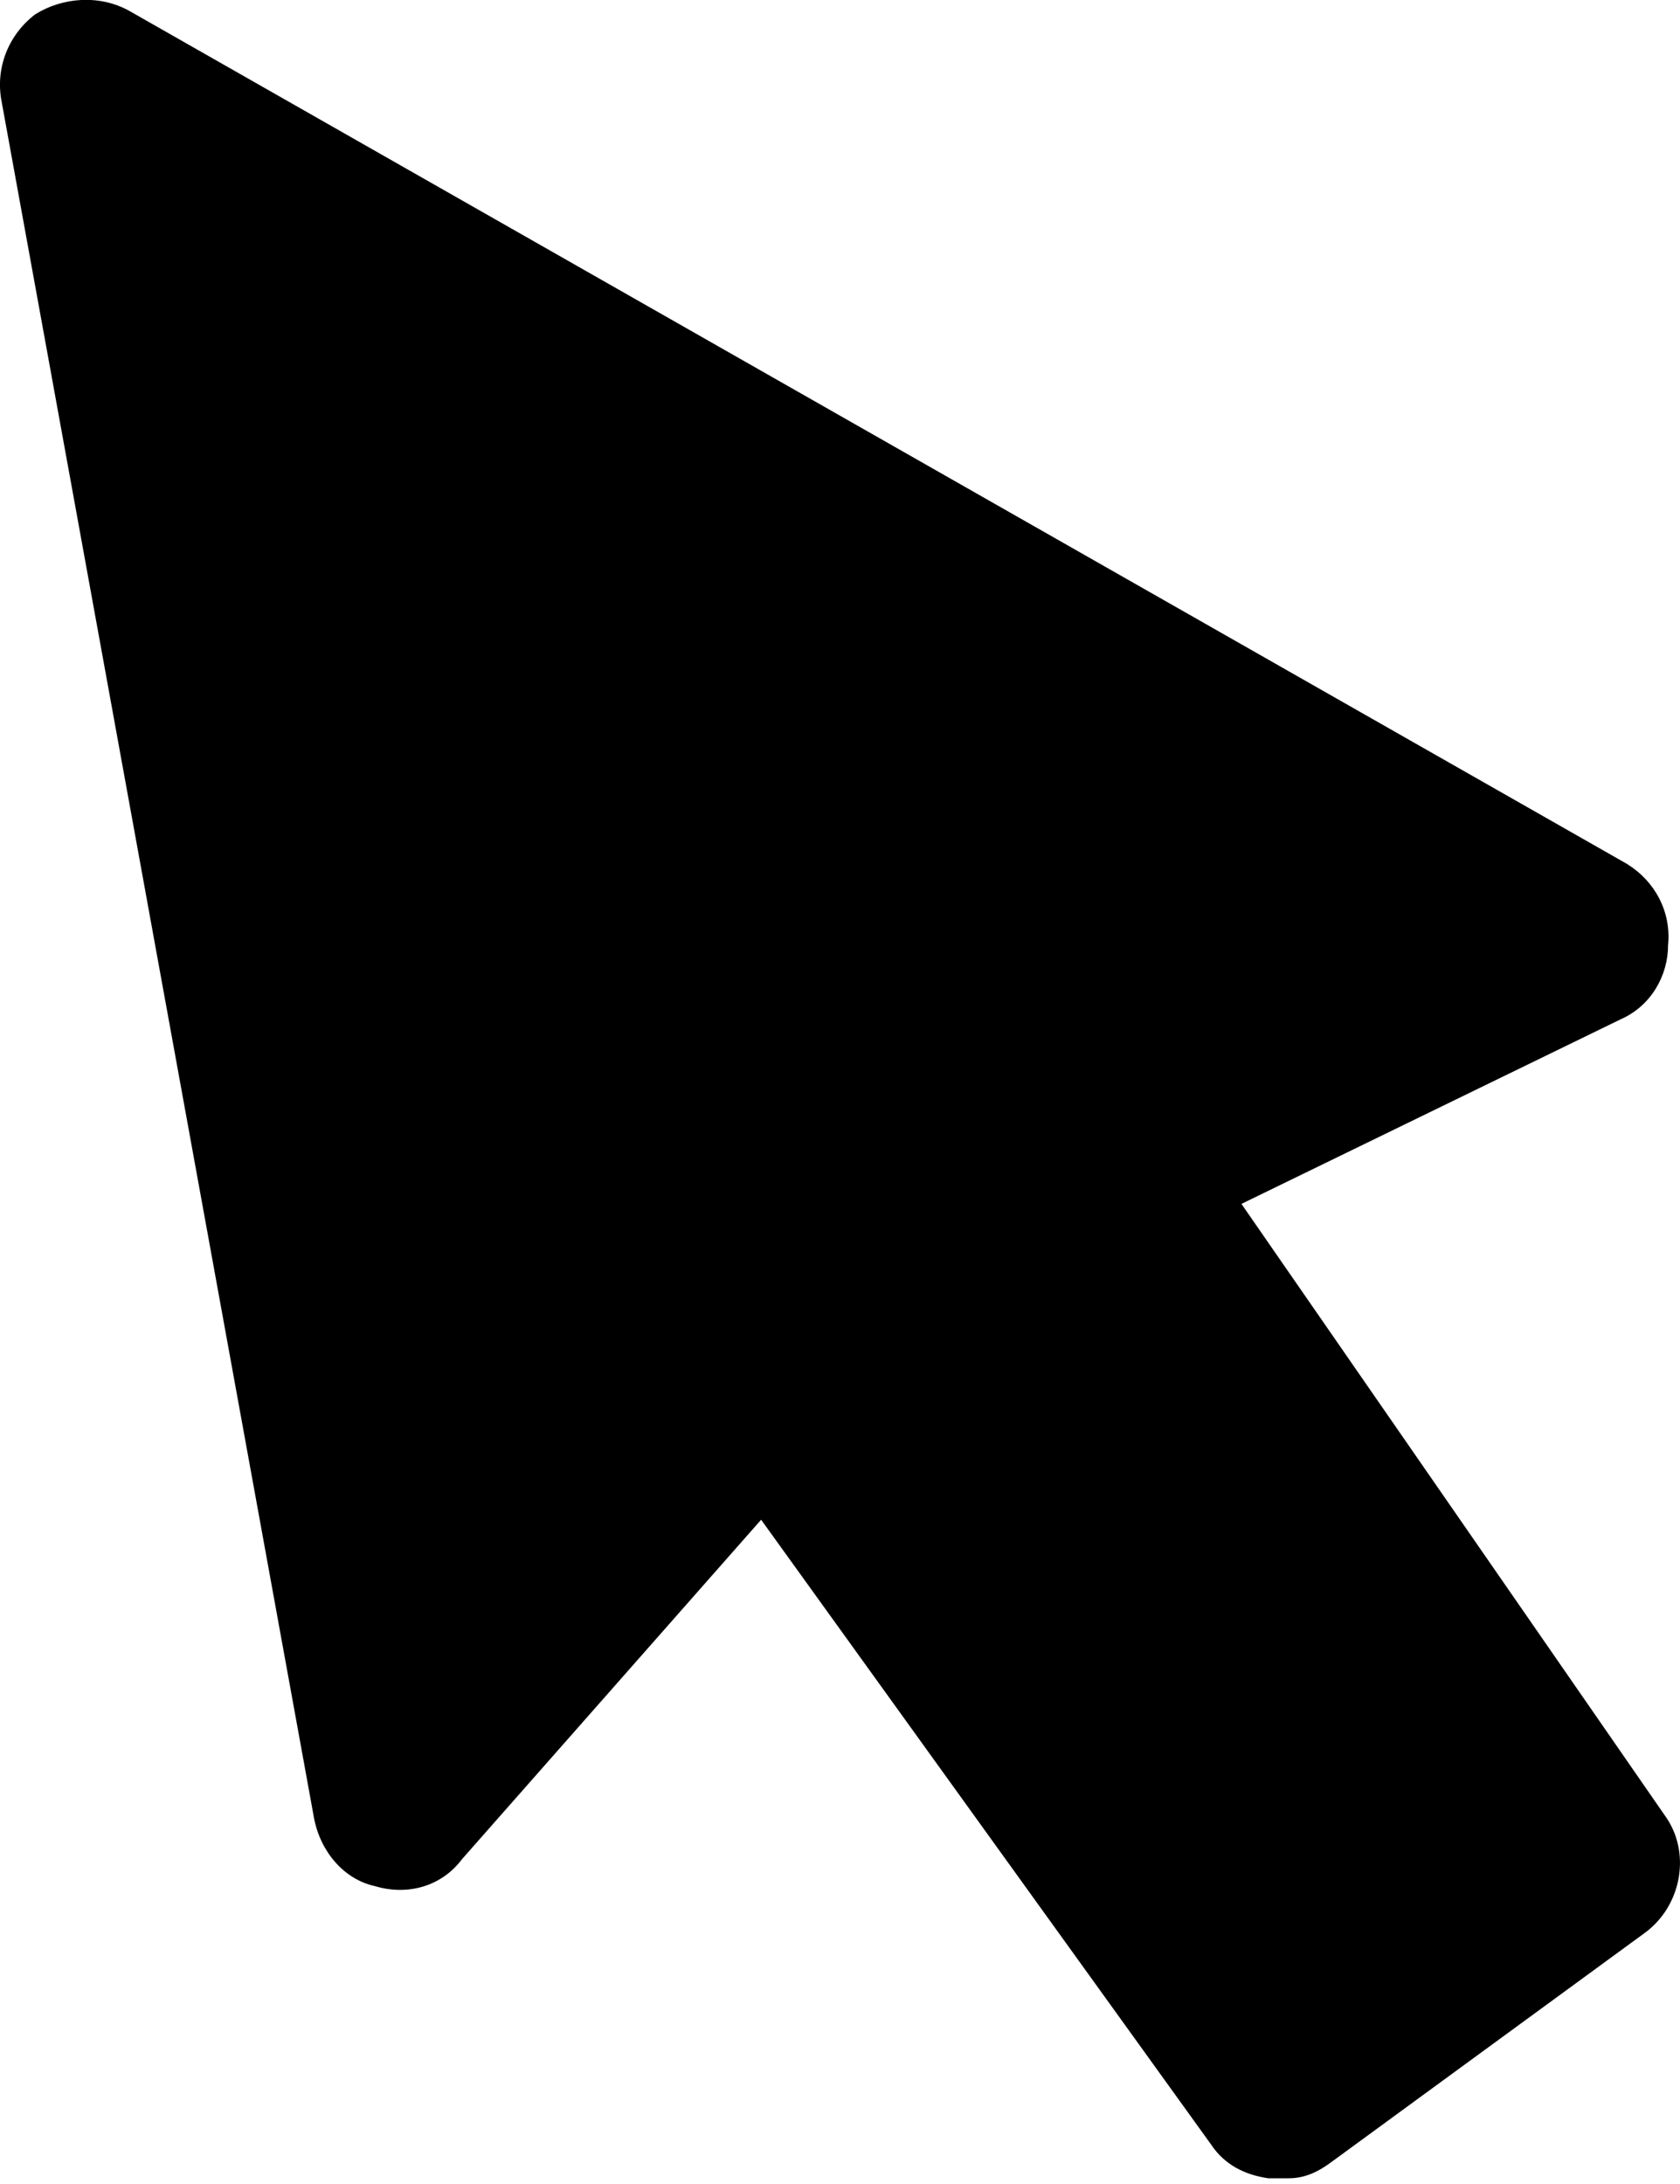
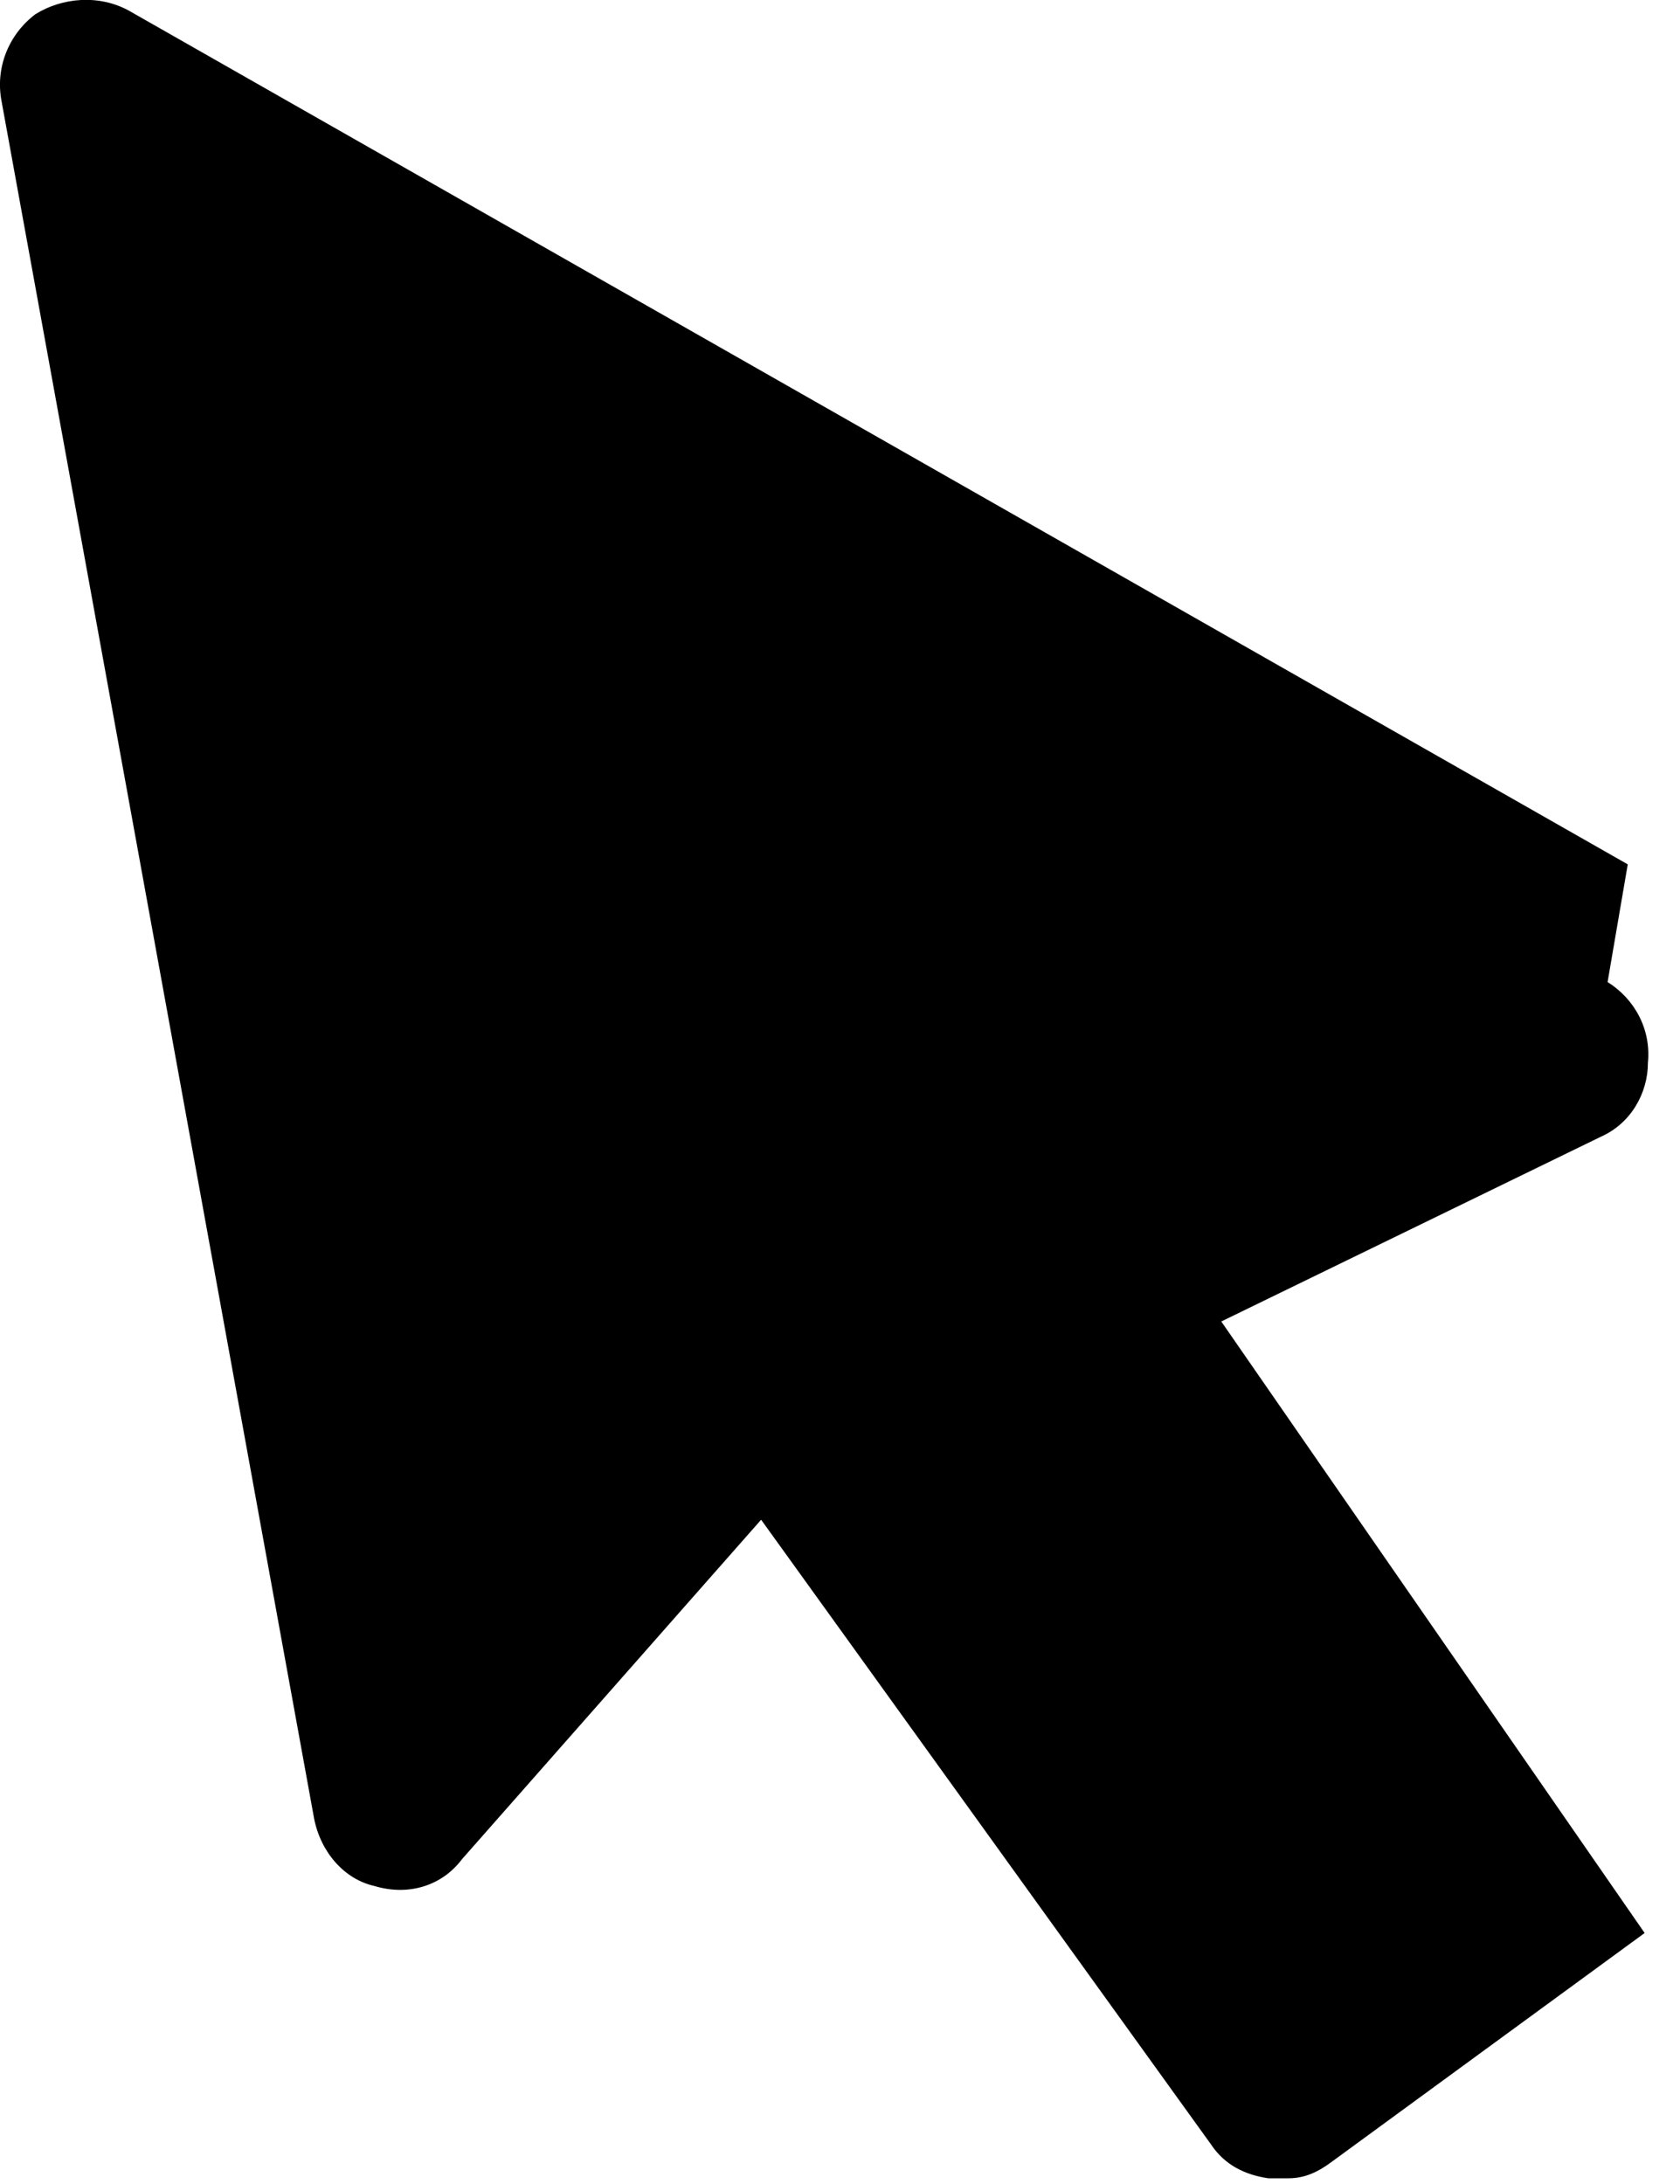
<svg xmlns="http://www.w3.org/2000/svg" width="20" height="26" viewBox="0 0 20 26">
-   <path d="M19.378 10.29 1.54.13c-.359-.2-.8-.16-1.12.04C.1.413-.06.813.02 1.213l3.72 20.44c.08.4.36.72.72.8.4.12.8 0 1.041-.321l3.56-4.04 5.358 7.44c.16.24.4.359.68.4h.24c.2 0 .36-.08.52-.2l3.72-2.72c.44-.32.56-.96.24-1.4l-5.04-7.28 4.52-2.2c.359-.16.559-.521.559-.88.04-.4-.16-.761-.48-.961z" fill="#000" fill-rule="nonzero" />
+   <path d="M19.378 10.29 1.54.13c-.359-.2-.8-.16-1.12.04C.1.413-.06.813.02 1.213l3.72 20.44c.08.4.36.72.72.8.4.12.8 0 1.041-.321l3.56-4.04 5.358 7.44c.16.24.4.359.68.4h.24c.2 0 .36-.08.52-.2l3.72-2.72l-5.04-7.28 4.52-2.2c.359-.16.559-.521.559-.88.04-.4-.16-.761-.48-.961z" fill="#000" fill-rule="nonzero" />
</svg>